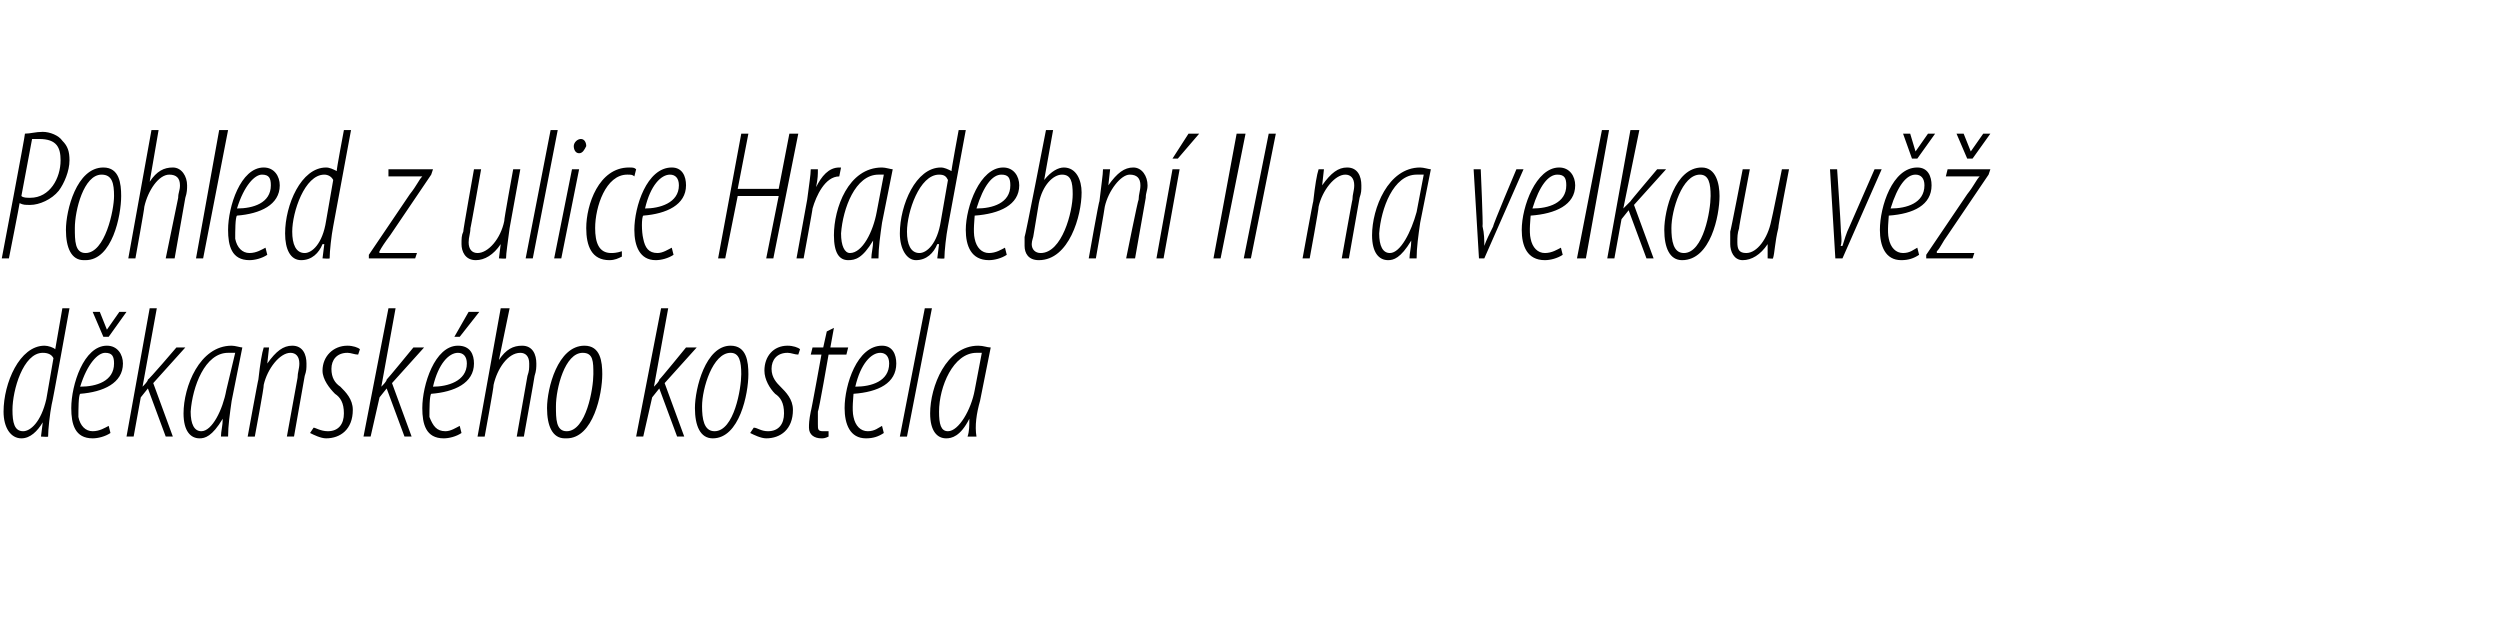
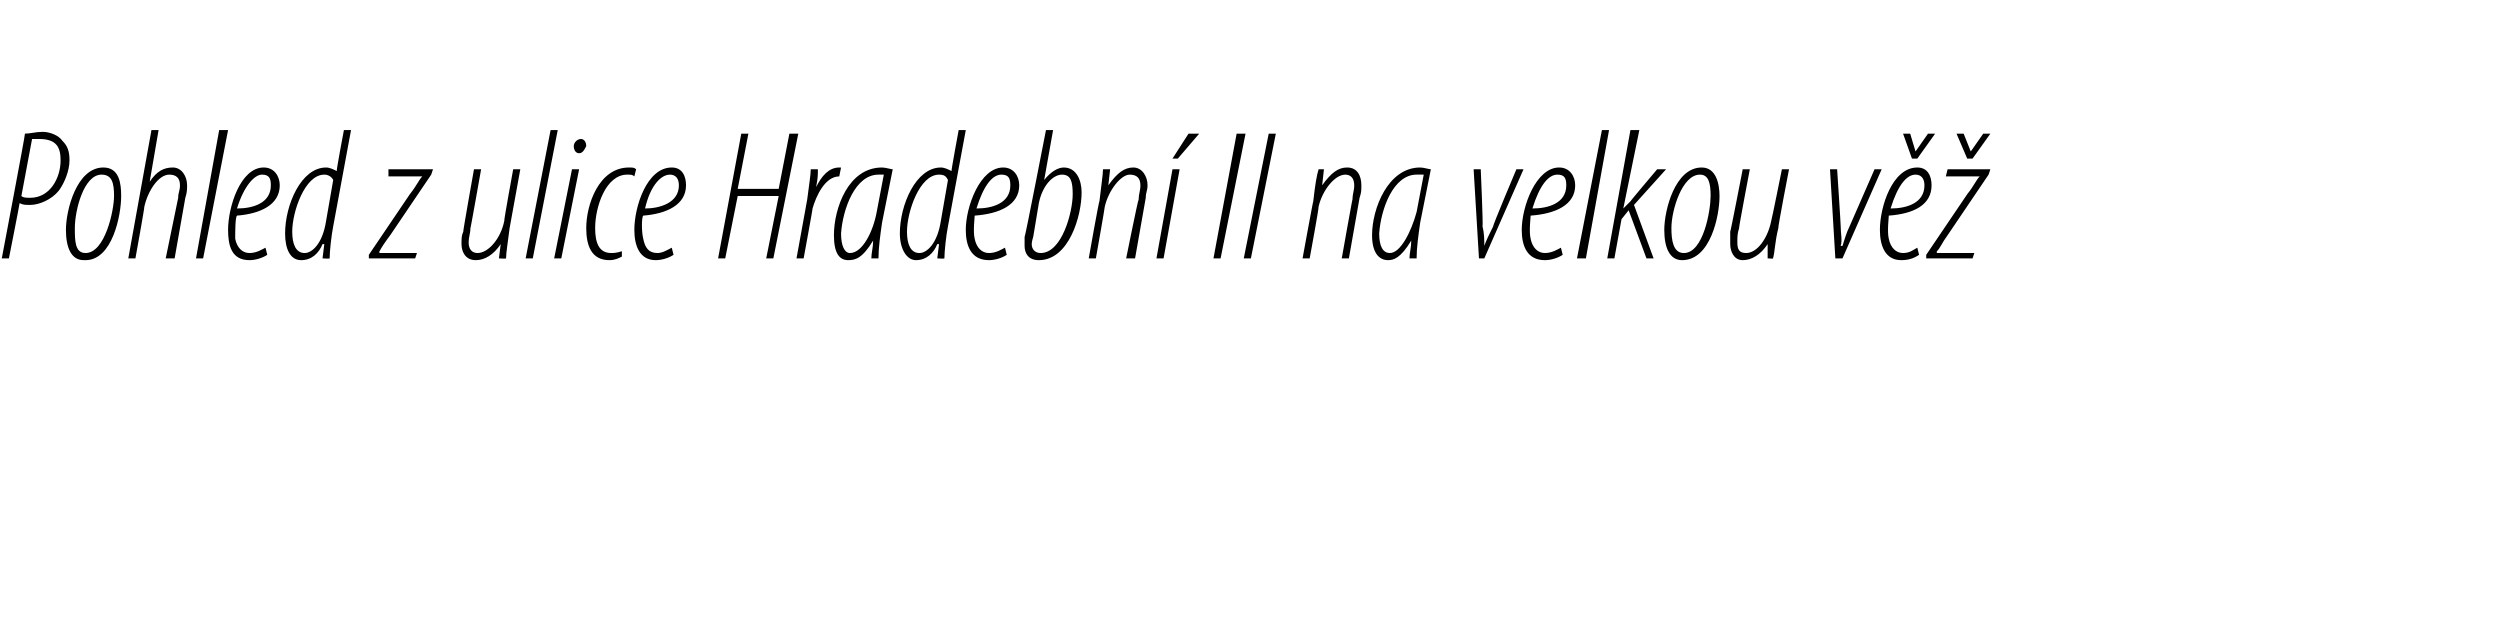
<svg xmlns="http://www.w3.org/2000/svg" version="1.1" width="140.3px" height="35.6px" viewBox="0 0 140.3 35.6">
  <desc>Pohled z ulice Hradebn II na velkou v d kansk ho kostela</desc>
  <defs />
  <g id="Polygon89128">
-     <path d="m3.9 17.3s-.97 5.39-1 5.4c-.1.5-.2 1.4-.2 1.8c.01.03-.4 0-.4 0l.1-.8s-.04.01 0 0c-.3.5-.7.9-1.2.9c-.6 0-1-.6-1-1.5c0-1.6.9-3.7 2.3-3.7c.2 0 .5.1.6.2l.4-2.3h.4zM3 20.1c-.1-.2-.3-.3-.6-.3C1.3 19.8.7 21.9.7 23c0 .7.1 1.2.6 1.2c.4 0 1-.5 1.3-1.8l.4-2.3zm3.2 4.2c-.3.2-.7.3-1 .3c-1 0-1.2-.8-1.2-1.7c0-1.3.7-3.5 2-3.5c.6 0 .9.5.9 1c0 1.1-1.1 1.6-2.4 1.7c-.1.1-.1.9-.1 1.3c.1.5.4.8.8.8c.4 0 .7-.2.9-.3l.1.4zm.2-3.9c0-.4-.1-.6-.5-.6c-.4 0-1 .6-1.4 1.9c.9 0 1.9-.3 1.9-1.3zm-.6-1.5l-.6-1.4h.4l.4 1l.7-1h.4l-1 1.4h-.3zm1.3 5.6l1.3-7.2h.4L8 21.7s.02.01 0 0c.1-.1.3-.3.3-.4c.05.02 1.6-1.8 1.6-1.8h.5l-1.8 2l1.1 3h-.4l-1-2.7l-.4.5l-.4 2.2h-.4zm5.3 0c0-.3.1-.6.1-1c-.6 1-1 1.1-1.3 1.1c-.5 0-.9-.4-.9-1.4c0-1.5.9-3.8 2.7-3.8c.2 0 .5.1.6.1l-.6 3c-.1.7-.2 1.4-.2 2h-.4zm.8-4.7h-.4c-1.3 0-2 1.9-2.1 3.3c0 .7.2 1.1.6 1.1c.6 0 1.2-1.2 1.4-2.3l.5-2.1zm.7 4.7s.59-3.24.6-3.2c.1-.9.2-1.5.3-1.8h.3l-.1.9s.05-.03 0 0c.5-.7.9-1 1.4-1c.6 0 .8.5.8 1c0 .3 0 .4-.1.7l-.6 3.4h-.4l.6-3.3c0-.3.1-.5.1-.8c0-.4-.2-.6-.5-.6c-.6 0-1.3.9-1.5 1.8c.04.03-.5 2.9-.5 2.9h-.4zm3.7-.5c.1 0 .4.2.8.2c.6 0 .9-.4.9-1c0-.6-.2-.9-.5-1.1c-.3-.3-.7-.8-.7-1.3c0-.8.6-1.4 1.4-1.4c.3 0 .6.1.7.2l-.1.3c-.2 0-.4-.1-.6-.1c-.6 0-.9.4-.9.9c0 .5.2.8.5 1c.3.3.7.7.7 1.3c0 1.1-.7 1.6-1.5 1.6c-.3 0-.7-.2-.9-.3l.2-.3zm2.8.5l1.4-7.2h.4l-.8 4.4s-.01.01 0 0c.1-.1.3-.3.3-.4c.01.02 1.5-1.8 1.5-1.8h.6l-1.8 2l1.1 3h-.4l-1-2.7l-.4.5l-.5 2.2h-.4zm5.5-.2c-.3.2-.7.3-1 .3c-1 0-1.2-.8-1.2-1.7c0-1.3.7-3.5 2-3.5c.7 0 .9.5.9 1c0 1.1-1.1 1.6-2.4 1.7c-.1.1-.1.9-.1 1.3c.2.5.4.8.9.8c.3 0 .6-.2.8-.3l.1.4zm.3-3.9c0-.4-.2-.6-.5-.6c-.5 0-1.1.6-1.4 1.9c.8 0 1.9-.3 1.9-1.3zm.7-2.9l-1.1 1.4h-.3l.8-1.4h.6zm-.1 7l1.3-7.2h.5l-.6 2.9s.02.04 0 0c.4-.6.8-.8 1.3-.8c.6 0 .8.5.8 1c0 .2 0 .4-.1.7c.01.01-.6 3.4-.6 3.4h-.4l.6-3.4c.1-.3.1-.4.1-.7c0-.4-.2-.6-.5-.6c-.7 0-1.3.9-1.5 1.8c.03.03-.5 2.9-.5 2.9h-.4zm4.9.1c-.7 0-1-.7-1-1.7c0-1.1.6-3.5 2.1-3.5c.9 0 1 .9 1 1.6c0 1.1-.5 3.6-2 3.6h-.1zm.1-.4c1.1 0 1.5-2.4 1.5-3.2c0-.7 0-1.2-.6-1.2c-1 0-1.5 2-1.5 3c0 .7 0 1.4.6 1.4zm3.9.3l1.4-7.2h.4l-.8 4.4s0 .01 0 0c.1-.1.3-.3.3-.4c.02.02 1.5-1.8 1.5-1.8h.6l-1.8 2l1.1 3h-.4l-1-2.7l-.4.5l-.5 2.2h-.4zm4.3.1c-.7 0-1-.7-1-1.7c0-1.1.6-3.5 2-3.5c.9 0 1 .9 1 1.6c0 1.1-.5 3.6-2 3.6zm.1-.4c1.1 0 1.5-2.4 1.5-3.2c0-.7-.1-1.2-.6-1.2c-1 0-1.6 2-1.6 3c0 .7.1 1.4.7 1.4zm2.2-.2c.2 0 .4.2.8.2c.6 0 .9-.4.9-1c0-.6-.2-.9-.5-1.1c-.3-.3-.6-.8-.6-1.3c0-.8.5-1.4 1.3-1.4c.3 0 .6.1.7.2l-.1.3c-.2 0-.4-.1-.6-.1c-.6 0-.9.4-.9.9c0 .5.3.8.5 1c.3.3.7.7.7 1.3c0 1.1-.7 1.6-1.5 1.6c-.3 0-.7-.2-.9-.3l.2-.3zm4.5-5.6l-.2 1.1h1l-.1.4h-1s-.55 3.18-.6 3.2v.7c0 .3 0 .4.3.4h.3v.3c-.2.1-.3.1-.4.1c-.4 0-.7-.2-.7-.6c0-.2 0-.4.1-.9c.02.02.6-3.2.6-3.2h-.6l.1-.4h.6l.2-.9l.4-.2zm2.8 5.9c-.3.2-.6.3-1 .3c-.9 0-1.2-.8-1.2-1.7c0-1.3.7-3.5 2.1-3.5c.6 0 .8.5.8 1c0 1.1-1 1.6-2.4 1.7c0 .1-.1.9 0 1.3c.1.5.4.8.8.8c.4 0 .6-.2.8-.3l.1.4zm.3-3.9c0-.4-.2-.6-.5-.6c-.5 0-1.1.6-1.4 1.9c.9 0 1.9-.3 1.9-1.3zm.6 4.1l1.4-7.2h.4l-1.4 7.2h-.4zm3.8 0c.1-.3.1-.6.1-1c-.5 1-1 1.1-1.3 1.1c-.5 0-.9-.4-.9-1.4c0-1.5.9-3.8 2.7-3.8c.3 0 .5.1.7.1l-.6 3c-.2.7-.3 1.4-.2 2h-.5zm.8-4.7h-.3c-1.3 0-2.1 1.9-2.1 3.3c0 .7.1 1.1.5 1.1c.6 0 1.3-1.2 1.5-2.3l.4-2.1z" stroke="none" fill="#000" />
-   </g>
+     </g>
  <g id="Polygon89127">
    <path d="m1.4 7.5c.3 0 .6-.1 1-.1c.4 0 .9.2 1.1.5c.3.3.4.6.4 1.1c0 .6-.3 1.3-.6 1.7c-.4.5-1.1.8-1.6.8c-.3 0-.4 0-.6-.1c.01.02-.6 3.1-.6 3.1h-.4s1.33-6.99 1.3-7zM1.2 11c.1.1.3.1.5.1c1.1 0 1.7-1.1 1.7-2.1c0-.7-.2-1.2-1.2-1.2h-.4L1.2 11zm3.5 3.6c-.7 0-1-.7-1-1.7c0-1.1.6-3.5 2.1-3.5c.9 0 1 .9 1 1.6c0 1.1-.5 3.6-2 3.6h-.1zm.1-.4c1.1 0 1.6-2.4 1.6-3.2c0-.7-.1-1.2-.7-1.2c-1 0-1.5 2-1.5 3c0 .7 0 1.4.6 1.4zm2.4.3l1.3-7.2h.4l-.5 2.9s.01.04 0 0c.4-.6.8-.8 1.3-.8c.5 0 .8.5.8 1c0 .2 0 .4-.1.7l-.6 3.4h-.5l.7-3.4c0-.3.1-.4.1-.7c0-.4-.2-.6-.6-.6c-.6 0-1.2.9-1.4 1.8c.02.03-.5 2.9-.5 2.9h-.4zm3.8 0l1.3-7.2h.5l-1.4 7.2h-.4zm4-.2c-.3.2-.7.3-1 .3c-1 0-1.2-.8-1.2-1.7c0-1.3.7-3.5 2-3.5c.6 0 .9.5.9 1c0 1.1-1.1 1.6-2.4 1.7c-.1.1-.1.9-.1 1.3c.1.5.4.8.8.8c.4 0 .7-.2.9-.3l.1.4zm.2-3.9c0-.4-.1-.6-.5-.6c-.4 0-1 .6-1.4 1.9c.9 0 1.9-.3 1.9-1.3zm4.5-3.1l-1 5.4c-.1.5-.2 1.4-.2 1.8c-.02.03-.4 0-.4 0l.1-.8h-.1c-.2.5-.6.9-1.2.9c-.6 0-.9-.6-.9-1.5c0-1.6.9-3.7 2.3-3.7c.2 0 .4.1.6.2c-.04.02.4-2.3.4-2.3h.4zm-1 2.8c-.1-.2-.3-.3-.5-.3c-1.1 0-1.8 2.1-1.8 3.2c0 .7.2 1.2.7 1.2c.4 0 1-.5 1.2-1.8l.4-2.3zm2 4.2l2.3-3.4c.4-.5.5-.8.7-1c-.02 0 0 0 0 0h-1.9v-.4h2.5l-.1.3l-2.3 3.4c-.3.4-.5.7-.6.9c-.03.03 0 .1 0 .1h2.1l-.1.3h-2.6v-.2zm8.5-4.8l-.6 3.3c-.1.8-.2 1.4-.2 1.7c-.01.03-.4 0-.4 0l.1-.8s-.04-.03 0 0c-.4.6-.9.9-1.4.9c-.6 0-.8-.5-.8-.9c0-.3 0-.5.1-.7c-.03.02.6-3.5.6-3.5h.4s-.59 3.35-.6 3.3c0 .3-.1.5-.1.8c0 .4.2.6.5.6c.6 0 1.3-.8 1.5-1.8c-.03-.01.5-2.9.5-2.9h.4zm.3 5l1.4-7.2h.4l-1.4 7.2h-.4zm1.6 0l1-5h.4l-1 5h-.4zm1.4-5.9c-.2 0-.3-.2-.3-.4c0-.2.2-.4.4-.4c.2 0 .3.2.3.4c-.1.2-.2.4-.4.4zm2.4 5.8c-.2.1-.4.2-.7.2c-1 0-1.3-.8-1.3-1.8c0-1.3.7-3.4 2.4-3.4c.2 0 .3 0 .4.1l-.1.4c-.1-.1-.2-.1-.4-.1c-1.2 0-1.8 1.8-1.8 3c0 .8.2 1.4.9 1.4c.1 0 .3 0 .6-.1v.3zm2.9-.1c-.3.2-.7.3-1 .3c-.9 0-1.2-.8-1.2-1.7c0-1.3.7-3.5 2.1-3.5c.6 0 .8.5.8 1c0 1.1-1.1 1.6-2.4 1.7c-.1.1-.1.9 0 1.3c.1.5.3.8.8.8c.3 0 .6-.2.8-.3l.1.4zm.3-3.9c0-.4-.2-.6-.5-.6c-.5 0-1.1.6-1.4 1.9c.8 0 1.9-.3 1.9-1.3zM42 7.5l-.6 3.1h2.3l.6-3.1h.5l-1.4 7h-.4l.7-3.5h-2.3l-.7 3.5h-.4l1.3-7h.4zm2.7 7l.6-3.3c.1-.8.2-1.4.2-1.7h.4c0 .3 0 .5-.1 1c.3-.6.7-1.1 1.3-1.1h.1l-.1.5c-.8 0-1.3 1.1-1.5 1.8c.02-.02-.5 2.8-.5 2.8h-.4zm4.2 0c0-.3.1-.6.1-1c-.6 1-1 1.1-1.4 1.1c-.5 0-.8-.4-.8-1.4c0-1.5.8-3.8 2.7-3.8c.2 0 .5.1.6.1l-.6 3c-.1.7-.2 1.4-.2 2h-.4zm.7-4.7h-.3c-1.3 0-2 1.9-2.1 3.3c0 .7.2 1.1.5 1.1c.7 0 1.3-1.2 1.5-2.3l.4-2.1zm4.6-2.5l-1 5.4c-.1.5-.2 1.4-.2 1.8c-.01.03-.4 0-.4 0l.1-.8h-.1c-.2.5-.6.9-1.2.9c-.5 0-.9-.6-.9-1.5c0-1.6.9-3.7 2.3-3.7c.2 0 .4.1.6.2c-.03.02.4-2.3.4-2.3h.4zm-1 2.8c-.1-.2-.2-.3-.5-.3c-1.1 0-1.8 2.1-1.8 3.2c0 .7.2 1.2.7 1.2c.4 0 1-.5 1.2-1.8l.4-2.3zm3.3 4.2c-.3.2-.7.3-1 .3c-1 0-1.3-.8-1.3-1.7c0-1.3.8-3.5 2.1-3.5c.6 0 .9.5.9 1c0 1.1-1.1 1.6-2.5 1.7c0 .1-.1.9 0 1.3c.1.5.4.8.8.8c.4 0 .7-.2.9-.3l.1.4zm.2-3.9c0-.4-.1-.6-.5-.6c-.5 0-1 .6-1.4 1.9c.9 0 1.9-.3 1.9-1.3zm2.4-3.1l-.5 2.8s.01.03 0 0c.4-.5.8-.7 1.1-.7c.7 0 1 .7 1 1.4c0 1.3-.7 3.8-2.4 3.8c-.6 0-.8-.4-.8-.8v-.5c.03.03 1.2-6 1.2-6h.4zM58 13.2c0 .1-.1.3-.1.5c0 .3.2.5.5.5c1.2 0 1.8-2.3 1.8-3.3c0-.7-.1-1.1-.6-1.1c-.5 0-1.1.6-1.3 1.6l-.3 1.8zm3.1 1.3s.57-3.24.6-3.2c.1-.9.2-1.5.2-1.8h.4l-.1.9s.02-.03 0 0c.5-.7.9-1 1.4-1c.5 0 .8.5.8 1c0 .3-.1.4-.1.7l-.6 3.4h-.5s.67-3.33.7-3.3c0-.3.1-.5.1-.8c0-.4-.2-.6-.6-.6c-.5 0-1.2.9-1.4 1.8c.01.03-.5 2.9-.5 2.9h-.4zm3.8 0l.9-5h.4l-.9 5h-.4zm2.4-7l-1.2 1.4h-.3l.9-1.4h.6zm2.6 0l-1.4 7h-.4l1.3-7h.5zm1.7 0l-1.4 7h-.4l1.4-7h.4zm1.5 7s.59-3.24.6-3.2c.1-.9.2-1.5.3-1.8h.3l-.1.9s.04-.03 0 0c.5-.7.9-1 1.4-1c.6 0 .8.5.8 1c0 .3 0 .4-.1.7l-.6 3.4h-.4s.59-3.33.6-3.3c0-.3.1-.5.1-.8c0-.4-.2-.6-.5-.6c-.6 0-1.3.9-1.5 1.8c.03.03-.5 2.9-.5 2.9h-.4zm6 0c0-.3.1-.6.1-1c-.6 1-1 1.1-1.3 1.1c-.5 0-.9-.4-.9-1.4c0-1.5.9-3.8 2.7-3.8c.2 0 .5.1.6.1l-.6 3c-.1.7-.2 1.4-.2 2h-.4zm.8-4.7h-.4c-1.3 0-2 1.9-2.1 3.3c0 .7.2 1.1.6 1.1c.6 0 1.2-1.2 1.5-2.3l.4-2.1zm3.2-.3s.14 3.18.1 3.2c.1.4.1.8.1 1.1c.1-.3.3-.7.5-1.1c-.04-.03 1.3-3.2 1.3-3.2h.4l-2.2 5h-.3l-.3-5h.4zm4.6 4.8c-.3.2-.7.3-1 .3c-1 0-1.3-.8-1.3-1.7c0-1.3.8-3.5 2.1-3.5c.6 0 .9.5.9 1c0 1.1-1.1 1.6-2.5 1.7c0 .1-.1.9 0 1.3c.1.5.4.8.8.8c.4 0 .7-.2.9-.3l.1.4zm.2-3.9c0-.4-.1-.6-.5-.6c-.5 0-1 .6-1.4 1.9c.9 0 1.9-.3 1.9-1.3zm.6 4.1l1.4-7.2h.4L89 14.5h-.5zm1.7 0l1.3-7.2h.5l-.9 4.4s.04.01 0 0l.4-.4c-.04.02 1.5-1.8 1.5-1.8h.5l-1.8 2l1.1 3h-.4l-1-2.7l-.4.5l-.4 2.2h-.4zm4.2.1c-.7 0-1-.7-1-1.7c0-1.1.6-3.5 2.1-3.5c.8 0 1 .9 1 1.6c0 1.1-.5 3.6-2.1 3.6zm.1-.4c1.1 0 1.5-2.4 1.5-3.2c0-.7-.1-1.2-.6-1.2c-1 0-1.6 2-1.6 3c0 .7.1 1.4.7 1.4zm5.9-4.7s-.63 3.25-.6 3.3c-.2.8-.2 1.4-.3 1.7c.05.03-.3 0-.3 0v-.8s.01-.03 0 0c-.4.6-.9.9-1.4.9c-.5 0-.7-.5-.7-.9v-.7c.02.02.7-3.5.7-3.5h.4s-.64 3.35-.6 3.3c-.1.3-.1.5-.1.8c0 .4.1.6.5.6c.6 0 1.2-.8 1.4-1.8c.02-.01.6-2.9.6-2.9h.4zm2.7 0s.21 3.18.2 3.2c0 .4.1.8 0 1.1h.1c.1-.3.2-.7.4-1.1l1.4-3.2h.4l-2.2 5h-.4l-.3-5h.4zm4.6 4.8c-.3.2-.6.3-1 .3c-.9 0-1.2-.8-1.2-1.7c0-1.3.7-3.5 2.1-3.5c.6 0 .8.5.8 1c0 1.1-1 1.6-2.4 1.7c0 .1-.1.9 0 1.3c.1.5.4.8.8.8c.4 0 .6-.2.8-.3l.1.4zm.3-3.9c0-.4-.2-.6-.5-.6c-.5 0-1 .6-1.4 1.9c.9 0 1.9-.3 1.9-1.3zm-.7-1.5l-.5-1.4h.4l.3 1l.7-1h.4l-1 1.4h-.3zm.8 5.4l2.3-3.4c.4-.5.5-.8.7-1c-.01 0 0 0 0 0h-1.9l.1-.4h2.4l-.1.3l-2.3 3.4c-.3.4-.4.7-.6.9c-.02.03 0 .1 0 .1h2.1l-.1.3h-2.6v-.2zm2.3-5.4l-.6-1.4h.4l.4 1l.7-1h.4l-1 1.4h-.3z" stroke="none" fill="#000" />
  </g>
</svg>